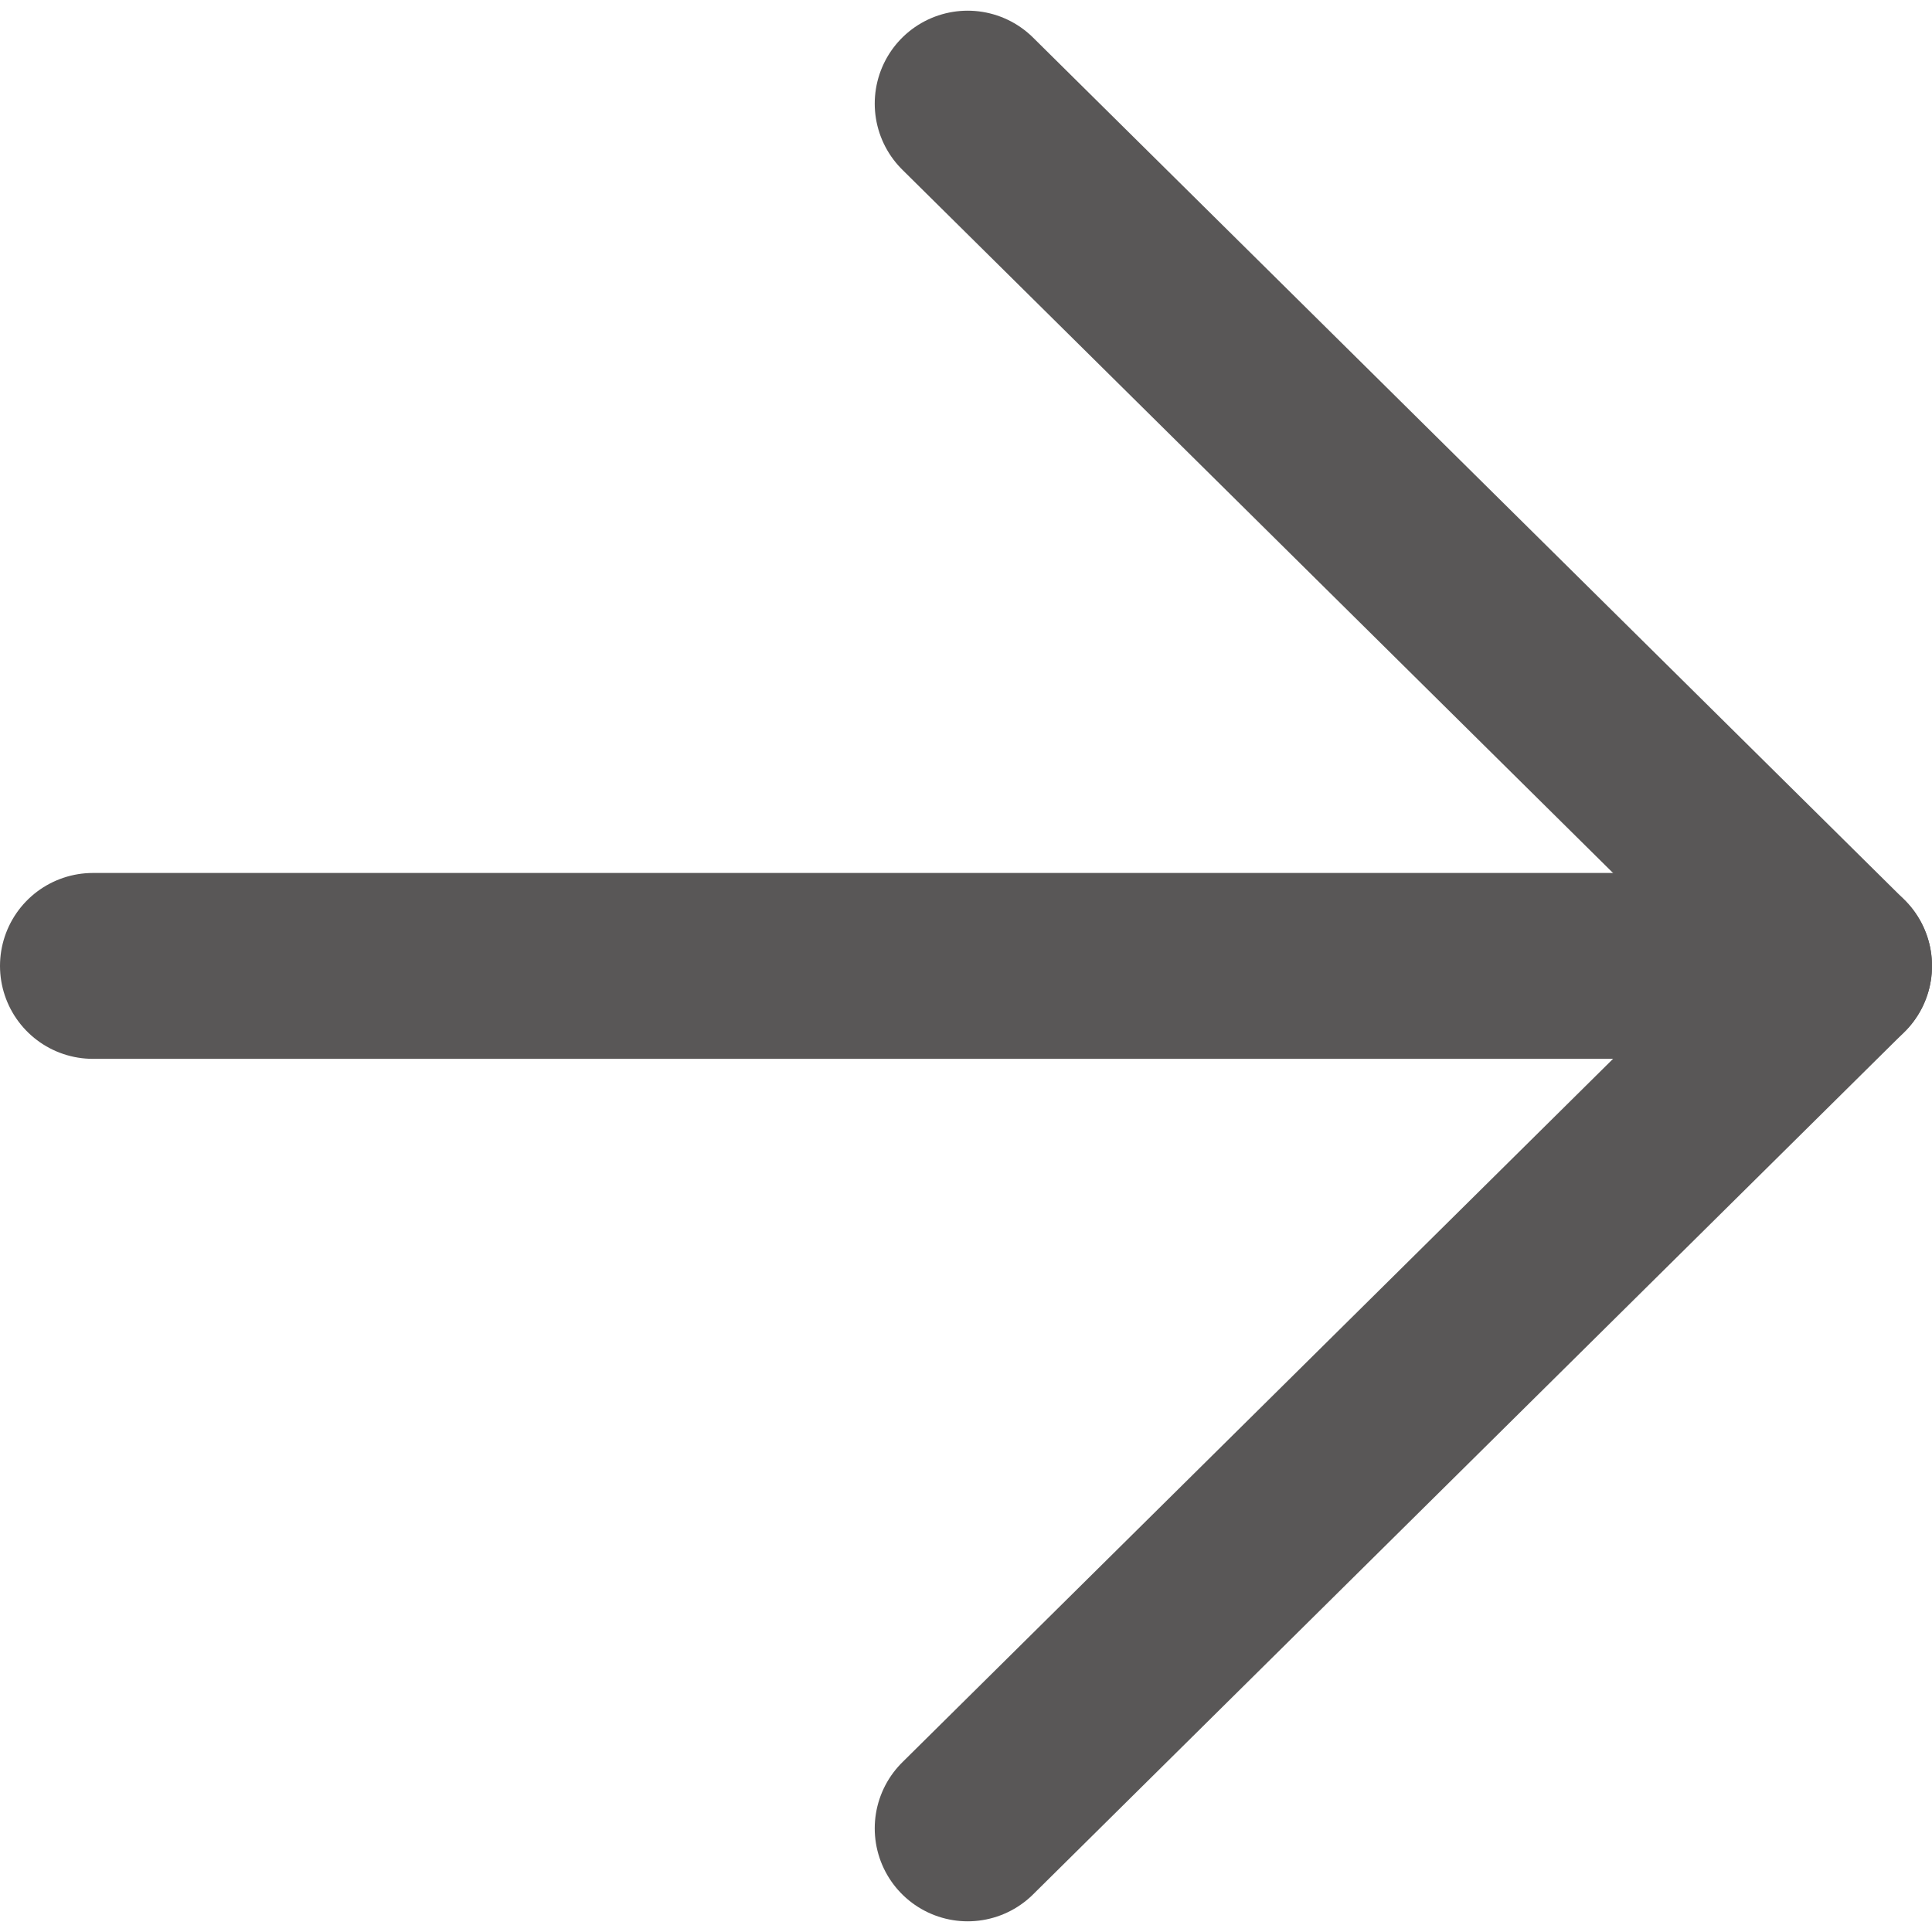
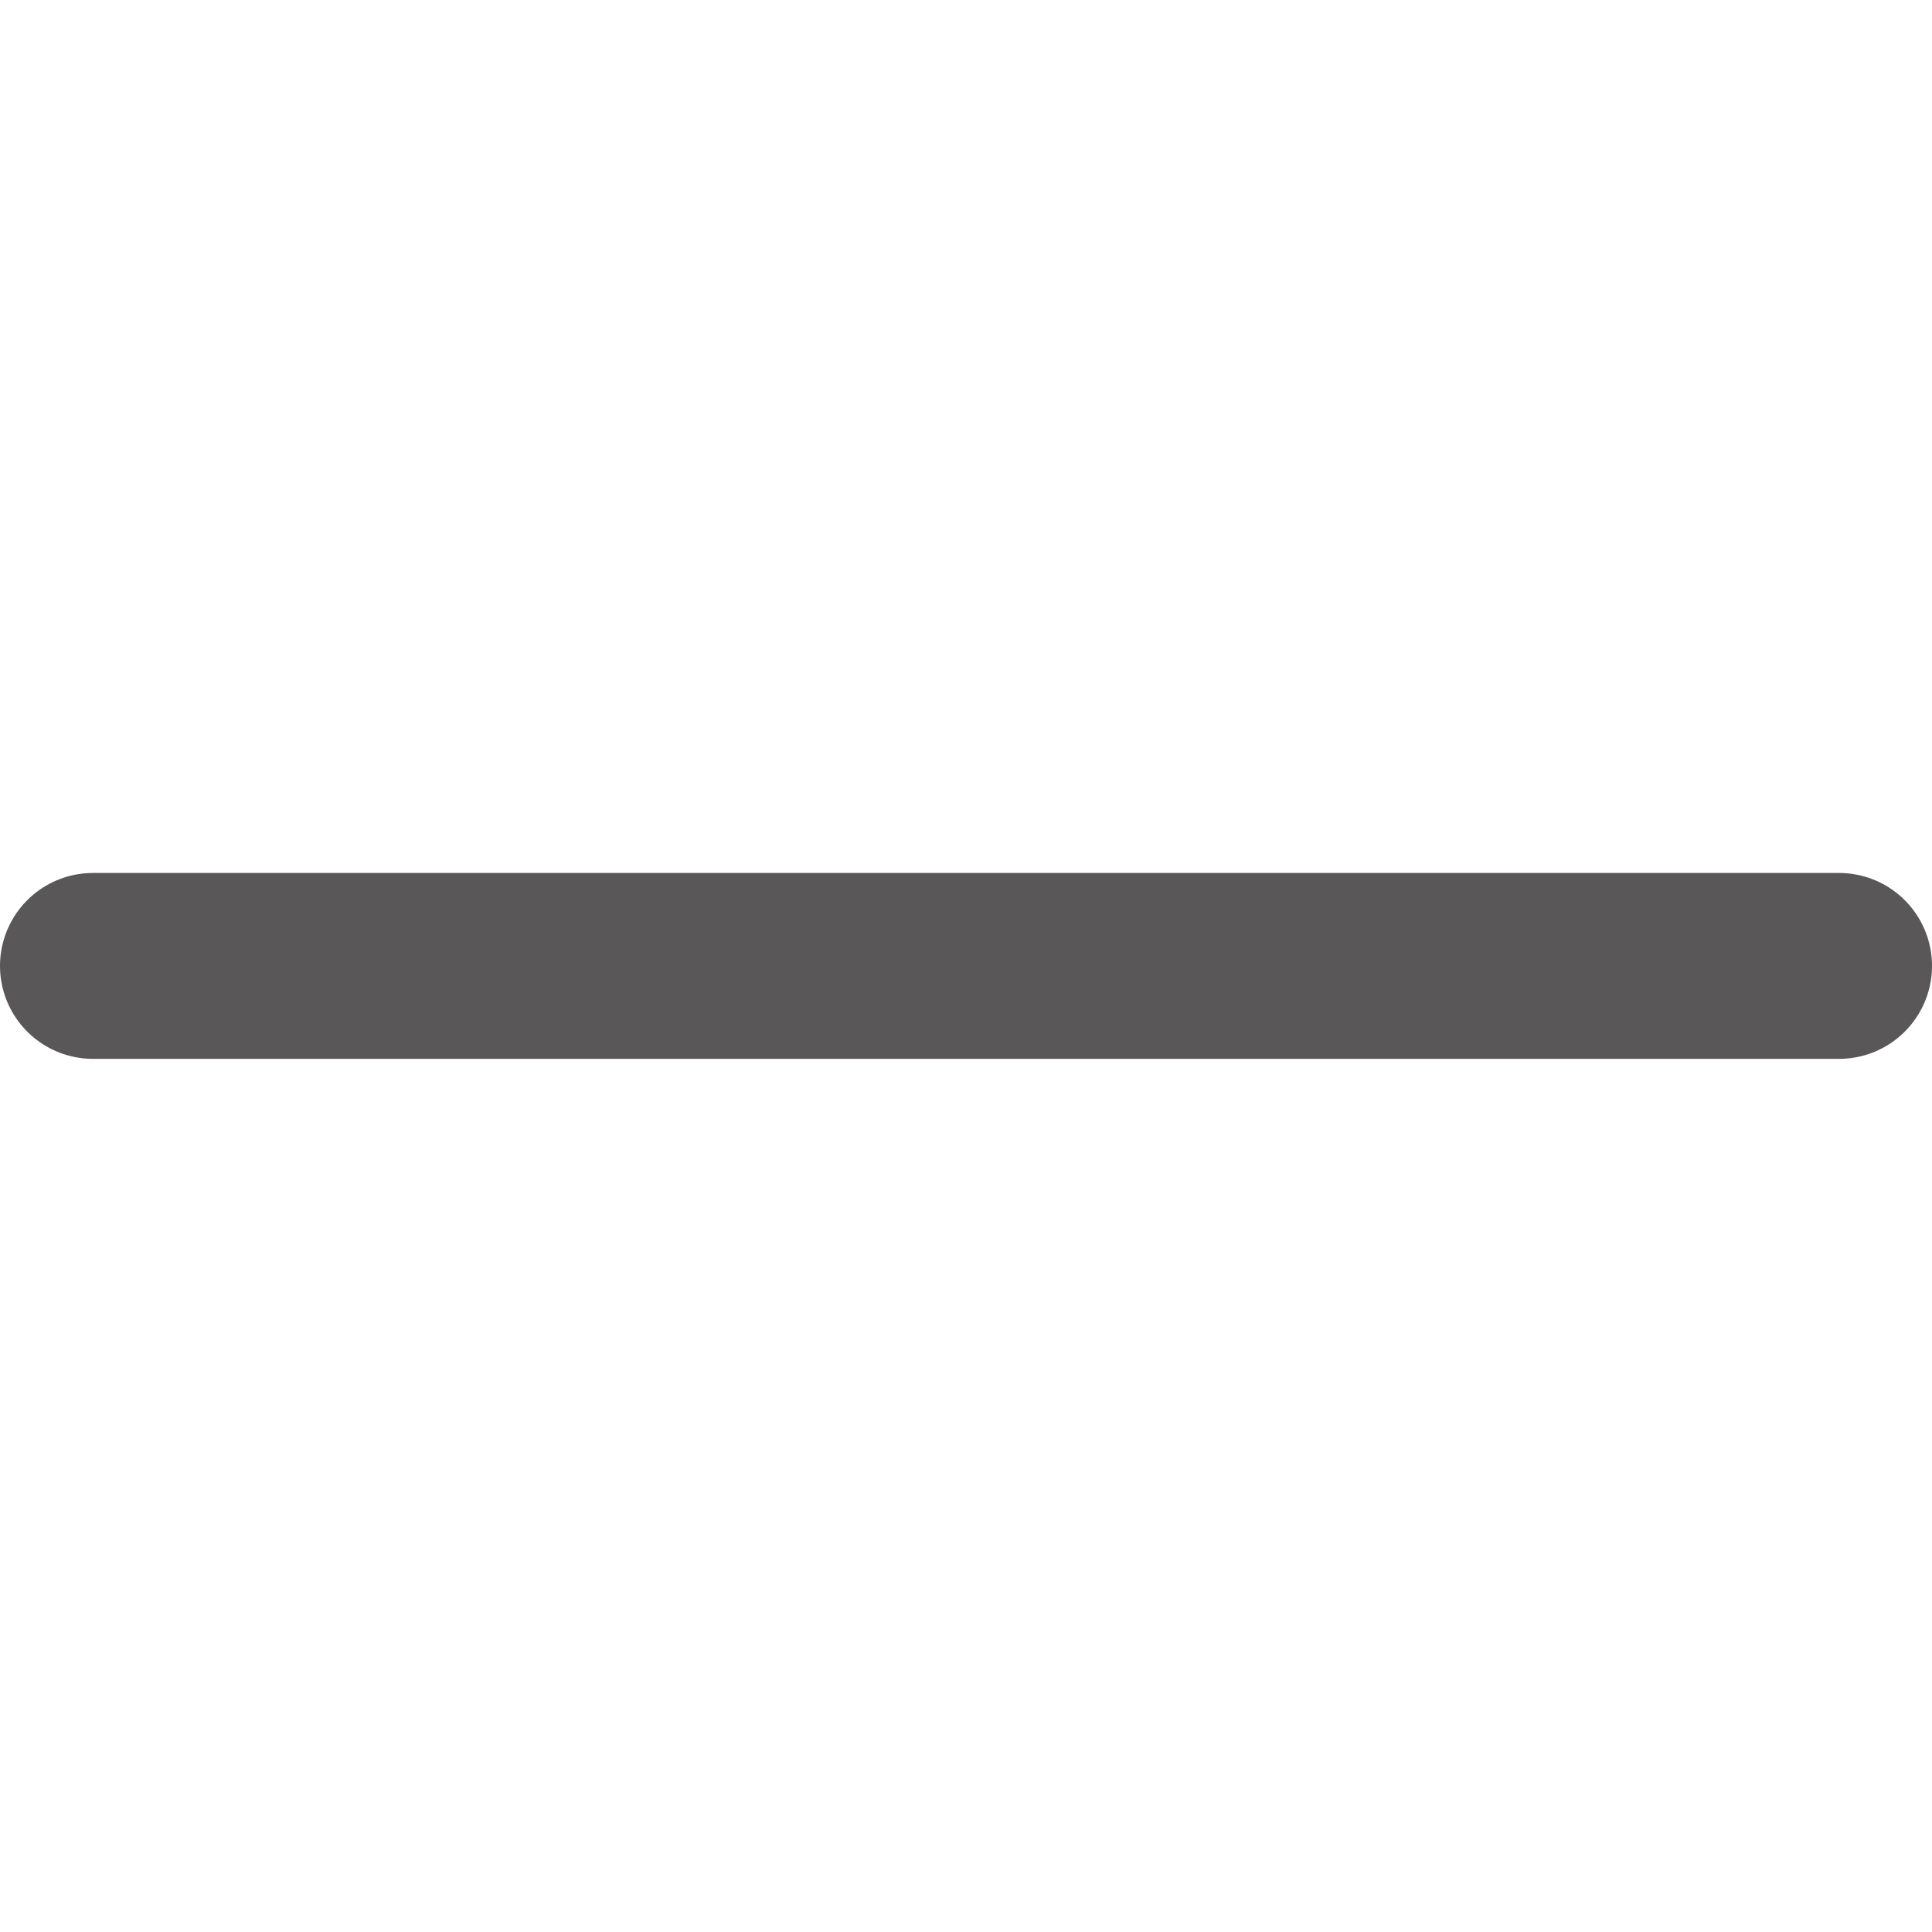
<svg xmlns="http://www.w3.org/2000/svg" width="10px" height="10px" viewBox="0 0 10.394 10.279">
  <g id="レイヤー_2" data-name="レイヤー 2">
    <g id="レイヤー_2-2" data-name="レイヤー 2">
      <g>
-         <polyline points="5.206 9.779 9.894 5.139 5.206 0.5" style="fill: none;stroke: #595757;stroke-linecap: round;stroke-linejoin: round" />
        <line x1="0.5" y1="5.139" x2="9.894" y2="5.139" style="fill: none;stroke: #595757;stroke-linecap: round;stroke-linejoin: round" />
      </g>
    </g>
  </g>
</svg>